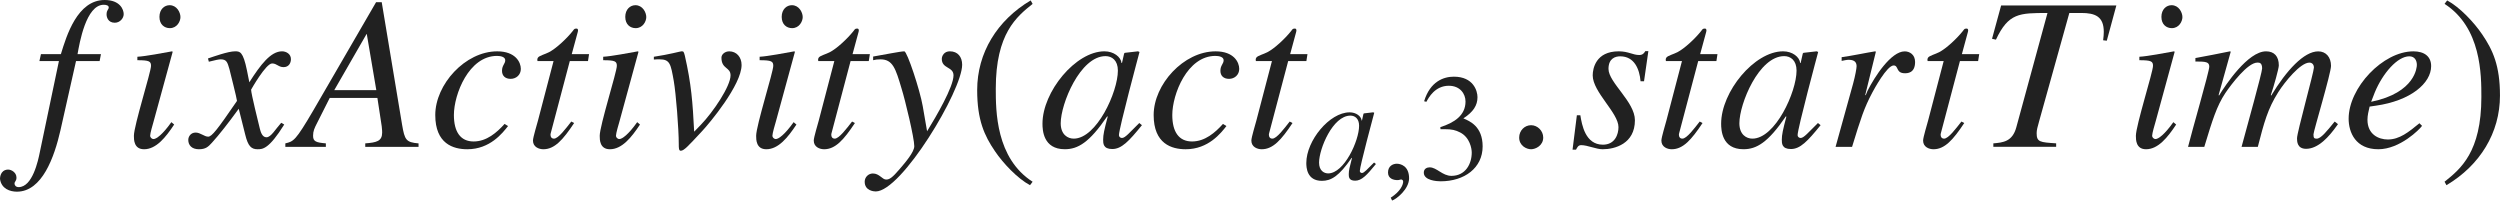
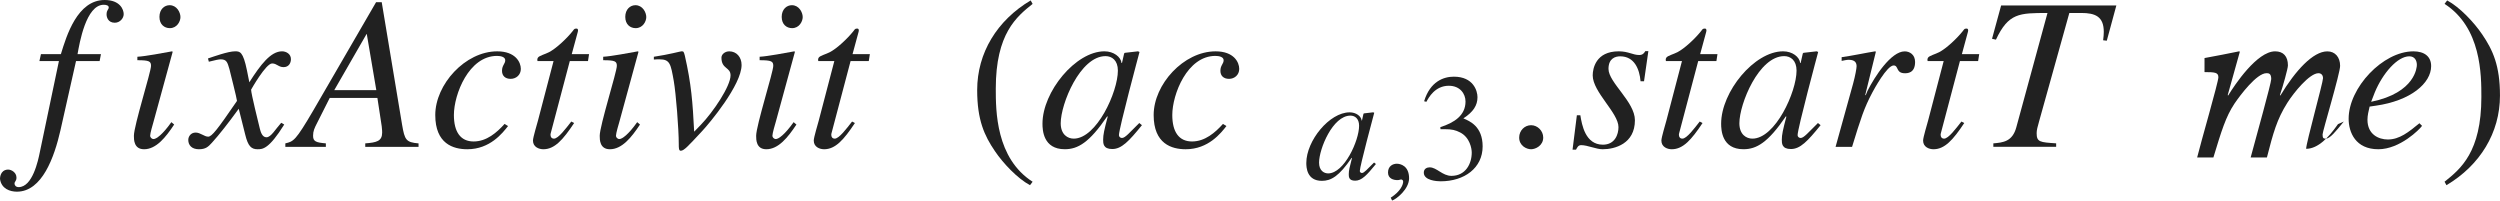
<svg xmlns="http://www.w3.org/2000/svg" version="1.1" id="レイヤー_1" x="0px" y="0px" viewBox="0 0 114.475 9.183" style="enable-background:new 0 0 114.475 9.183;" xml:space="preserve" preserveAspectRatio="xMinYMin meet">
  <g>
    <path style="fill:#212121;" d="M1.875,2.479h0.913C3.045,1.637,3.541,0,4.791,0c0.714,0,0.873,0.446,0.873,0.645   S5.485,1.041,5.257,1.041c-0.317,0-0.377-0.268-0.377-0.376c0-0.219,0.099-0.219,0.099-0.328c0-0.079-0.099-0.119-0.228-0.119   c-0.813,0-1.111,1.756-1.2,2.262h1.071l-0.06,0.317H3.481L2.767,5.971C2.49,7.181,1.934,8.777,0.773,8.777   C0.466,8.777,0.06,8.648,0,8.192c0-0.029,0-0.406,0.357-0.427h0.02c0.139,0,0.377,0.129,0.377,0.367   c0,0.169-0.089,0.169-0.089,0.278c0,0.079,0.069,0.158,0.188,0.158c0.635,0,0.893-1.21,0.972-1.606l0.873-4.166H1.805L1.875,2.479z   " />
    <path style="fill:#212121;" d="M7.975,5.703C7.588,6.288,7.152,6.834,6.597,6.834c-0.466,0-0.466-0.437-0.466-0.615   c0-0.466,0.784-2.926,0.784-3.203c0-0.209-0.08-0.259-0.625-0.259V2.599c0.377-0.02,1.2-0.179,1.587-0.248l0.03,0.02L7.033,5.564   C6.994,5.703,6.875,6.1,6.875,6.219c0,0.069,0.069,0.148,0.159,0.148c0.119,0,0.407-0.198,0.813-0.773L7.975,5.703z M7.777,1.289   c-0.248,0-0.476-0.168-0.476-0.516c0-0.347,0.228-0.535,0.466-0.535c0.327,0,0.496,0.327,0.496,0.545   C8.263,0.982,8.104,1.289,7.777,1.289z" />
    <path style="fill:#212121;" d="M13.015,5.703c-0.704,1.131-0.992,1.131-1.22,1.131c-0.288,0-0.437-0.139-0.565-0.665l-0.298-1.189   c-0.476,0.654-0.893,1.189-1.229,1.557C9.533,6.725,9.415,6.834,9.107,6.834c-0.327,0-0.486-0.188-0.486-0.427   c0-0.158,0.119-0.337,0.337-0.337s0.397,0.188,0.575,0.188c0.169,0,0.427-0.338,1.319-1.637c0-0.09-0.337-1.408-0.347-1.458   c-0.089-0.308-0.129-0.446-0.397-0.446c-0.089,0-0.228,0.029-0.545,0.109l-0.04-0.149c0.268-0.089,0.922-0.327,1.24-0.327   c0.218,0,0.367,0,0.545,0.873l0.109,0.545c0.516-0.812,0.982-1.418,1.498-1.418c0.188,0,0.407,0.119,0.407,0.357   c0,0.179-0.099,0.367-0.337,0.367c-0.238,0-0.308-0.169-0.525-0.169c-0.288,0-0.962,1.2-0.962,1.2c0,0.179,0.337,1.527,0.397,1.775   c0.04,0.158,0.109,0.406,0.307,0.406c0.208,0,0.407-0.367,0.675-0.664L13.015,5.703z" />
    <path style="fill:#212121;" d="M17.479,0.1l0.933,5.613c0.119,0.694,0.178,0.804,0.753,0.853v0.159h-2.44V6.565   c0.516-0.039,0.774-0.099,0.774-0.495c0-0.01,0-0.149-0.02-0.288l-0.198-1.299h-2.182l-0.565,1.12   c-0.139,0.269-0.198,0.397-0.198,0.615c0,0.258,0.129,0.308,0.585,0.347v0.159h-1.855V6.565c0.377-0.089,0.466-0.118,1.279-1.507   L17.221,0.1H17.479z M17.231,4.126l-0.436-2.568h-0.01l-1.478,2.568H17.231z" />
    <path style="fill:#212121;" d="M23.263,5.772c-0.248,0.317-0.823,1.062-1.864,1.062c-0.645,0-1.468-0.248-1.468-1.567   c0-1.398,1.369-2.916,2.837-2.916c0.833,0,1.081,0.496,1.081,0.804c0,0.277-0.218,0.456-0.466,0.456s-0.396-0.139-0.396-0.367   c0-0.258,0.148-0.317,0.148-0.486c0-0.148-0.198-0.198-0.377-0.198c-1.289,0-1.974,1.756-1.974,2.708   c0,0.764,0.298,1.21,0.903,1.21c0.595,0,1.061-0.406,1.418-0.804L23.263,5.772z" />
    <path style="fill:#212121;" d="M26.924,2.797h-0.833L25.218,6.1c-0.01,0.03-0.01,0.05-0.01,0.079c0,0.09,0.049,0.169,0.159,0.169   c0.198,0,0.545-0.466,0.793-0.783l0.129,0.069c-0.506,0.764-0.893,1.2-1.408,1.2c-0.199,0-0.476-0.1-0.476-0.397   c0-0.148,0.188-0.753,0.228-0.912l0.714-2.728h-0.734c0-0.02-0.01-0.04-0.01-0.06c0-0.039,0.01-0.069,0.03-0.099   c0.06-0.09,0.337-0.159,0.506-0.248c0.327-0.169,0.803-0.615,1.081-0.962c0.04-0.05,0.069-0.119,0.148-0.119h0.04   c0.04,0,0.06,0.039,0.06,0.089c0,0.02-0.01,0.04-0.01,0.06L26.18,2.479h0.793L26.924,2.797z" />
    <path style="fill:#212121;" d="M29.305,5.703c-0.387,0.585-0.823,1.131-1.378,1.131c-0.466,0-0.466-0.437-0.466-0.615   c0-0.466,0.784-2.926,0.784-3.203c0-0.209-0.08-0.259-0.625-0.259V2.599c0.377-0.02,1.2-0.179,1.587-0.248l0.03,0.02l-0.873,3.194   c-0.04,0.139-0.159,0.535-0.159,0.654c0,0.069,0.069,0.148,0.159,0.148c0.119,0,0.407-0.198,0.813-0.773L29.305,5.703z    M29.107,1.289c-0.248,0-0.476-0.168-0.476-0.516c0-0.347,0.228-0.535,0.466-0.535c0.327,0,0.496,0.327,0.496,0.545   C29.593,0.982,29.434,1.289,29.107,1.289z" />
    <path style="fill:#212121;" d="M29.941,2.599c0.724-0.109,1.21-0.248,1.259-0.248h0.02c0.079,0,0.089,0.01,0.139,0.198   c0.298,1.31,0.357,2.123,0.427,3.481l0.307-0.317c0.565-0.585,1.359-1.766,1.359-2.262c0-0.387-0.417-0.277-0.417-0.812   c0-0.149,0.159-0.288,0.357-0.288c0.328,0,0.565,0.258,0.565,0.625c0,0.912-1.478,2.678-1.805,3.025   c-0.654,0.704-0.833,0.902-0.982,0.902c-0.089,0-0.089-0.129-0.089-0.298c0-0.714-0.129-2.32-0.229-2.896   c-0.139-0.774-0.168-0.992-0.654-0.992c-0.08,0-0.159,0-0.258,0.01V2.599z" />
    <path style="fill:#212121;" d="M36.468,5.703c-0.387,0.585-0.823,1.131-1.378,1.131c-0.466,0-0.466-0.437-0.466-0.615   c0-0.466,0.784-2.926,0.784-3.203c0-0.209-0.079-0.259-0.625-0.259V2.599c0.377-0.02,1.2-0.179,1.587-0.248l0.03,0.02l-0.873,3.194   c-0.04,0.139-0.159,0.535-0.159,0.654c0,0.069,0.069,0.148,0.159,0.148c0.119,0,0.407-0.198,0.813-0.773L36.468,5.703z    M36.27,1.289c-0.248,0-0.476-0.168-0.476-0.516c0-0.347,0.228-0.535,0.466-0.535c0.327,0,0.496,0.327,0.496,0.545   C36.755,0.982,36.597,1.289,36.27,1.289z" />
    <path style="fill:#212121;" d="M39.781,2.797h-0.833L38.075,6.1c-0.01,0.03-0.01,0.05-0.01,0.079c0,0.09,0.049,0.169,0.159,0.169   c0.198,0,0.545-0.466,0.793-0.783l0.129,0.069c-0.506,0.764-0.893,1.2-1.408,1.2c-0.199,0-0.476-0.1-0.476-0.397   c0-0.148,0.188-0.753,0.228-0.912l0.714-2.728H37.47c0-0.02-0.01-0.04-0.01-0.06c0-0.039,0.01-0.069,0.03-0.099   c0.06-0.09,0.337-0.159,0.506-0.248c0.327-0.169,0.803-0.615,1.081-0.962c0.04-0.05,0.069-0.119,0.148-0.119h0.04   c0.04,0,0.06,0.039,0.06,0.089c0,0.02-0.01,0.04-0.01,0.06l-0.277,1.021h0.793L39.781,2.797z" />
-     <path style="fill:#212121;" d="M39.981,2.589c0.476-0.079,1.25-0.238,1.428-0.238c0.129,0,0.714,1.766,0.843,2.51l0.199,1.15   c0.426-0.694,1.21-2.033,1.21-2.56c0-0.406-0.536-0.297-0.536-0.753c0-0.14,0.109-0.348,0.367-0.348   c0.367,0,0.565,0.258,0.565,0.615c0,1.18-2.777,5.802-3.958,5.802c-0.079,0-0.505-0.029-0.505-0.446   c0-0.208,0.168-0.377,0.376-0.377c0.298,0,0.427,0.278,0.605,0.278c0.159,0,0.288-0.09,0.625-0.486   c0.248-0.288,0.665-0.773,0.665-1.041c0-0.377-0.417-2.113-0.585-2.648c-0.268-0.902-0.397-1.329-0.962-1.329   c-0.148,0-0.218,0.01-0.337,0.039V2.589z" />
  </g>
  <g>
    <path style="fill:#212121;" d="M47.283,0.179c-0.734,0.585-1.686,1.358-1.686,3.878c0,1.012,0,3.184,1.686,4.265L47.164,8.48   c-0.575-0.308-1.23-1.002-1.606-1.558c-0.486-0.714-0.813-1.428-0.813-2.797c0-1.706,0.913-3.193,2.45-4.106L47.283,0.179z" />
  </g>
  <g>
    <path style="fill:#212121;" d="M52.289,5.732c-0.595,0.734-0.933,1.092-1.359,1.092c-0.417,0-0.417-0.259-0.417-0.427   c0-0.229,0.049-0.446,0.208-1.052l-0.02-0.02c-0.823,1.21-1.349,1.508-1.944,1.508c-0.992,0-1.022-0.883-1.022-1.171   c0-1.458,1.518-3.312,2.837-3.312c0.426,0,0.753,0.258,0.783,0.536h0.02l0.099-0.437l0.03-0.03l0.605-0.069l0.069,0.03   c-0.03,0.118-0.942,3.501-0.942,3.809c0,0.069,0.06,0.129,0.139,0.129c0.149,0,0.347-0.248,0.793-0.685L52.289,5.732z    M49.165,6.348c1.051,0,2.023-2.143,2.023-3.114c0-0.477-0.278-0.664-0.565-0.664c-1.16,0-2.053,2.182-2.053,3.074   C48.57,6.169,48.897,6.348,49.165,6.348z" />
    <path style="fill:#212121;" d="M56.158,5.772c-0.248,0.317-0.823,1.062-1.864,1.062c-0.645,0-1.468-0.248-1.468-1.567   c0-1.398,1.369-2.916,2.837-2.916c0.833,0,1.081,0.496,1.081,0.804c0,0.277-0.218,0.456-0.466,0.456s-0.396-0.139-0.396-0.367   c0-0.258,0.148-0.317,0.148-0.486c0-0.148-0.198-0.198-0.377-0.198c-1.289,0-1.974,1.756-1.974,2.708   c0,0.764,0.298,1.21,0.903,1.21c0.595,0,1.061-0.406,1.418-0.804L56.158,5.772z" />
-     <path style="fill:#212121;" d="M59.819,2.797h-0.833L58.113,6.1c-0.01,0.03-0.01,0.05-0.01,0.079c0,0.09,0.049,0.169,0.159,0.169   c0.198,0,0.545-0.466,0.793-0.783l0.129,0.069c-0.506,0.764-0.893,1.2-1.408,1.2c-0.199,0-0.476-0.1-0.476-0.397   c0-0.148,0.188-0.753,0.228-0.912l0.714-2.728h-0.734c0-0.02-0.01-0.04-0.01-0.06c0-0.039,0.01-0.069,0.03-0.099   c0.06-0.09,0.337-0.159,0.506-0.248c0.327-0.169,0.803-0.615,1.081-0.962c0.04-0.05,0.069-0.119,0.148-0.119h0.04   c0.04,0,0.06,0.039,0.06,0.089c0,0.02-0.01,0.04-0.01,0.06l-0.277,1.021h0.793L59.819,2.797z" />
  </g>
  <g>
    <path style="fill:#212121;" d="M63.003,7.51c-0.417,0.514-0.652,0.764-0.951,0.764c-0.292,0-0.292-0.181-0.292-0.299   c0-0.159,0.035-0.312,0.146-0.735l-0.014-0.014c-0.576,0.847-0.944,1.055-1.361,1.055c-0.694,0-0.715-0.618-0.715-0.819   c0-1.021,1.062-2.318,1.985-2.318c0.299,0,0.528,0.181,0.549,0.375h0.014l0.069-0.306l0.021-0.021l0.423-0.049l0.049,0.021   c-0.021,0.083-0.66,2.451-0.66,2.666c0,0.049,0.042,0.091,0.097,0.091c0.104,0,0.243-0.174,0.555-0.479L63.003,7.51z M60.816,7.94   c0.736,0,1.417-1.5,1.417-2.18c0-0.334-0.194-0.466-0.396-0.466c-0.812,0-1.437,1.527-1.437,2.152   C60.399,7.815,60.628,7.94,60.816,7.94z" />
  </g>
  <g>
    <path style="fill:#212121;" d="M63.744,9.183l-0.062-0.132c0.458-0.291,0.569-0.604,0.569-0.735c0-0.062-0.048-0.098-0.097-0.098   c-0.014,0-0.035,0.007-0.062,0.014c-0.021,0.008-0.056,0.015-0.104,0.015c-0.181,0-0.431-0.069-0.431-0.348   c0-0.299,0.229-0.402,0.403-0.402c0.16,0,0.562,0.09,0.562,0.666C64.522,8.655,63.953,9.113,63.744,9.183z" />
  </g>
  <g>
    <path style="fill:#212121;" d="M65.953,5.822c0.632-0.201,1.153-0.534,1.153-1.173c0-0.354-0.25-0.722-0.764-0.722   c-0.632,0-0.924,0.541-1.028,0.735L65.21,4.636c0.278-0.91,0.896-1.125,1.361-1.125c0.896,0,1.083,0.652,1.083,0.938   c0,0.375-0.188,0.673-0.646,0.972C67.3,5.545,67.89,5.788,67.89,6.704c0,0.986-0.833,1.598-1.923,1.598   c-0.167,0-0.771-0.035-0.771-0.396c0-0.194,0.16-0.243,0.271-0.243c0.319,0,0.583,0.39,0.993,0.39c0.646,0,0.931-0.549,0.931-1.069   c0-0.174-0.083-0.688-0.528-0.917c-0.215-0.11-0.375-0.152-0.729-0.152H65.96L65.953,5.822z" />
  </g>
  <g>
    <path style="fill:#212121;" d="M70.108,6.834c-0.208,0-0.545-0.159-0.545-0.536c0-0.317,0.248-0.565,0.545-0.565   s0.556,0.258,0.556,0.565C70.664,6.665,70.316,6.834,70.108,6.834z" />
  </g>
  <g>
    <path style="fill:#212121;" d="M72.364,5.276c0.069,0.437,0.228,1.349,1.032,1.349c0.555,0,0.714-0.476,0.714-0.803   c0-0.655-1.18-1.607-1.18-2.371c0-0.307,0.139-1.101,1.19-1.101c0.446,0,0.645,0.169,0.942,0.169c0.169,0,0.228-0.1,0.278-0.179   h0.139L75.28,3.72h-0.159c-0.049-0.565-0.288-1.141-0.932-1.141c-0.218,0-0.536,0.089-0.536,0.575c0,0.625,1.21,1.507,1.21,2.351   c0,1.081-0.922,1.329-1.478,1.329c-0.297,0-0.694-0.188-0.981-0.188c-0.139,0-0.179,0.099-0.238,0.208h-0.159l0.198-1.577H72.364z" />
    <path style="fill:#212121;" d="M78.594,2.797h-0.833L76.888,6.1c-0.01,0.03-0.01,0.05-0.01,0.079c0,0.09,0.049,0.169,0.159,0.169   c0.198,0,0.545-0.466,0.793-0.783l0.129,0.069c-0.506,0.764-0.893,1.2-1.408,1.2c-0.199,0-0.476-0.1-0.476-0.397   c0-0.148,0.188-0.753,0.228-0.912l0.714-2.728h-0.734c0-0.02-0.01-0.04-0.01-0.06c0-0.039,0.01-0.069,0.03-0.099   c0.06-0.09,0.337-0.159,0.506-0.248c0.327-0.169,0.803-0.615,1.081-0.962c0.04-0.05,0.069-0.119,0.148-0.119h0.04   c0.04,0,0.06,0.039,0.06,0.089c0,0.02-0.01,0.04-0.01,0.06L77.85,2.479h0.793L78.594,2.797z" />
    <path style="fill:#212121;" d="M83.365,5.732c-0.595,0.734-0.933,1.092-1.359,1.092c-0.417,0-0.417-0.259-0.417-0.427   c0-0.229,0.049-0.446,0.208-1.052l-0.02-0.02c-0.823,1.21-1.349,1.508-1.944,1.508c-0.992,0-1.022-0.883-1.022-1.171   c0-1.458,1.518-3.312,2.837-3.312c0.426,0,0.753,0.258,0.783,0.536h0.02l0.099-0.437l0.03-0.03l0.605-0.069l0.069,0.03   c-0.03,0.118-0.942,3.501-0.942,3.809c0,0.069,0.06,0.129,0.139,0.129c0.149,0,0.347-0.248,0.793-0.685L83.365,5.732z    M80.241,6.348c1.051,0,2.023-2.143,2.023-3.114c0-0.477-0.278-0.664-0.565-0.664c-1.16,0-2.053,2.182-2.053,3.074   C79.646,6.169,79.973,6.348,80.241,6.348z" />
    <path style="fill:#212121;" d="M84.051,6.725l0.803-2.896c0.1-0.366,0.159-0.704,0.159-0.793c0-0.139-0.049-0.298-0.357-0.298   c-0.109,0-0.218,0.03-0.327,0.05V2.618c0.506-0.069,1.091-0.198,1.537-0.268l0.03,0.02L85.41,4.345l0.02,0.02l0.08-0.198   c0.327-0.655,1.081-1.815,1.706-1.815c0.228,0,0.476,0.148,0.476,0.486c0,0.516-0.357,0.516-0.466,0.516   c-0.426,0-0.278-0.357-0.516-0.357c-0.308,0-0.903,1.102-0.982,1.25c-0.377,0.714-0.516,1.16-0.922,2.479H84.051z" />
    <path style="fill:#212121;" d="M90.578,2.797h-0.833L88.872,6.1c-0.01,0.03-0.01,0.05-0.01,0.079c0,0.09,0.049,0.169,0.159,0.169   c0.198,0,0.545-0.466,0.793-0.783l0.129,0.069c-0.506,0.764-0.893,1.2-1.408,1.2c-0.199,0-0.476-0.1-0.476-0.397   c0-0.148,0.188-0.753,0.228-0.912l0.714-2.728h-0.734c0-0.02-0.01-0.04-0.01-0.06c0-0.039,0.01-0.069,0.03-0.099   c0.06-0.09,0.337-0.159,0.506-0.248c0.327-0.169,0.803-0.615,1.081-0.962c0.04-0.05,0.069-0.119,0.148-0.119h0.04   c0.04,0,0.06,0.039,0.06,0.089c0,0.02-0.01,0.04-0.01,0.06l-0.277,1.021h0.793L90.578,2.797z" />
    <path style="fill:#212121;" d="M96.47,1.864l-0.168-0.02c0.02-0.148,0.03-0.277,0.03-0.387c0-0.704-0.397-0.863-1.032-0.863h-0.545   l-1.378,4.939c-0.08,0.278-0.119,0.427-0.119,0.565c0,0.407,0.149,0.417,0.893,0.466v0.159h-2.876V6.565   c0.446-0.039,0.873-0.079,1.051-0.733l1.428-5.237c-1.289,0-1.785,0-2.36,1.221l-0.179-0.04l0.417-1.527h5.276L96.47,1.864z" />
-     <path style="fill:#212121;" d="M99.646,5.703c-0.387,0.585-0.823,1.131-1.378,1.131c-0.466,0-0.466-0.437-0.466-0.615   c0-0.466,0.784-2.926,0.784-3.203c0-0.209-0.079-0.259-0.625-0.259V2.599c0.377-0.02,1.2-0.179,1.587-0.248l0.03,0.02l-0.873,3.194   c-0.04,0.139-0.159,0.535-0.159,0.654c0,0.069,0.069,0.148,0.159,0.148c0.119,0,0.407-0.198,0.813-0.773L99.646,5.703z    M99.447,1.289c-0.248,0-0.476-0.168-0.476-0.516c0-0.347,0.228-0.535,0.466-0.535c0.327,0,0.496,0.327,0.496,0.545   C99.933,0.982,99.775,1.289,99.447,1.289z" />
-     <path style="fill:#212121;" d="M107.056,5.684l-0.05,0.069c-0.357,0.506-0.853,1.061-1.408,1.061c-0.417,0-0.417-0.347-0.417-0.485   c0-0.268,0.773-3.035,0.773-3.233c0-0.149-0.089-0.229-0.208-0.229c-0.407,0-1.121,0.873-1.428,1.359   c-0.476,0.754-0.645,1.378-0.933,2.499h-0.744c0.258-0.962,0.942-3.402,0.942-3.591c0-0.268-0.129-0.268-0.218-0.268   c-0.446,0-1.2,1.002-1.468,1.398c-0.396,0.596-0.595,1.25-0.962,2.46h-0.744c0.159-0.654,0.972-3.451,0.972-3.67   c0-0.218-0.148-0.238-0.635-0.238V2.658c0.536-0.1,1.062-0.198,1.587-0.308l0.03,0.02l-0.555,1.984l0.02,0.02   c0.298-0.486,1.319-2.023,2.152-2.023c0.377,0,0.585,0.229,0.585,0.645c0,0.139-0.229,0.962-0.367,1.359l0.02,0.02   c0.694-1.15,1.498-2.023,2.152-2.023c0.357,0,0.585,0.268,0.585,0.665c0,0.337-0.803,2.995-0.803,3.134   c0,0.169,0.03,0.198,0.148,0.198c0.188,0,0.446-0.317,0.823-0.783L107.056,5.684z" />
+     <path style="fill:#212121;" d="M107.056,5.684l-0.05,0.069c-0.357,0.506-0.853,1.061-1.408,1.061c0-0.268,0.773-3.035,0.773-3.233c0-0.149-0.089-0.229-0.208-0.229c-0.407,0-1.121,0.873-1.428,1.359   c-0.476,0.754-0.645,1.378-0.933,2.499h-0.744c0.258-0.962,0.942-3.402,0.942-3.591c0-0.268-0.129-0.268-0.218-0.268   c-0.446,0-1.2,1.002-1.468,1.398c-0.396,0.596-0.595,1.25-0.962,2.46h-0.744c0.159-0.654,0.972-3.451,0.972-3.67   c0-0.218-0.148-0.238-0.635-0.238V2.658c0.536-0.1,1.062-0.198,1.587-0.308l0.03,0.02l-0.555,1.984l0.02,0.02   c0.298-0.486,1.319-2.023,2.152-2.023c0.377,0,0.585,0.229,0.585,0.645c0,0.139-0.229,0.962-0.367,1.359l0.02,0.02   c0.694-1.15,1.498-2.023,2.152-2.023c0.357,0,0.585,0.268,0.585,0.665c0,0.337-0.803,2.995-0.803,3.134   c0,0.169,0.03,0.198,0.148,0.198c0.188,0,0.446-0.317,0.823-0.783L107.056,5.684z" />
    <path style="fill:#212121;" d="M110.906,5.763c-0.109,0.158-1.012,1.071-2.004,1.071c-1.041,0-1.358-0.773-1.358-1.398   c0-1.419,1.567-3.085,2.965-3.085c0.506,0,0.813,0.238,0.813,0.675c0,0.783-0.933,1.587-2.539,1.814l-0.278,0.04   c-0.05,0.208-0.099,0.406-0.099,0.604c0,0.675,0.516,0.903,0.932,0.903c0.536,0,0.952-0.338,1.448-0.744L110.906,5.763z    M108.575,4.661c2.043-0.416,2.093-1.606,2.093-1.686c0-0.208-0.099-0.396-0.347-0.396c-0.536,0-1.21,0.764-1.577,1.646   L108.575,4.661z" />
  </g>
  <g>
    <path style="fill:#212121;" d="M111.936,8.321c0.734-0.585,1.686-1.358,1.686-3.878c0-1.012,0-3.184-1.686-4.265l0.119-0.159   c0.575,0.308,1.23,1.002,1.606,1.558c0.486,0.714,0.813,1.428,0.813,2.797c0,1.706-0.913,3.193-2.45,4.106L111.936,8.321z" />
  </g>
</svg>